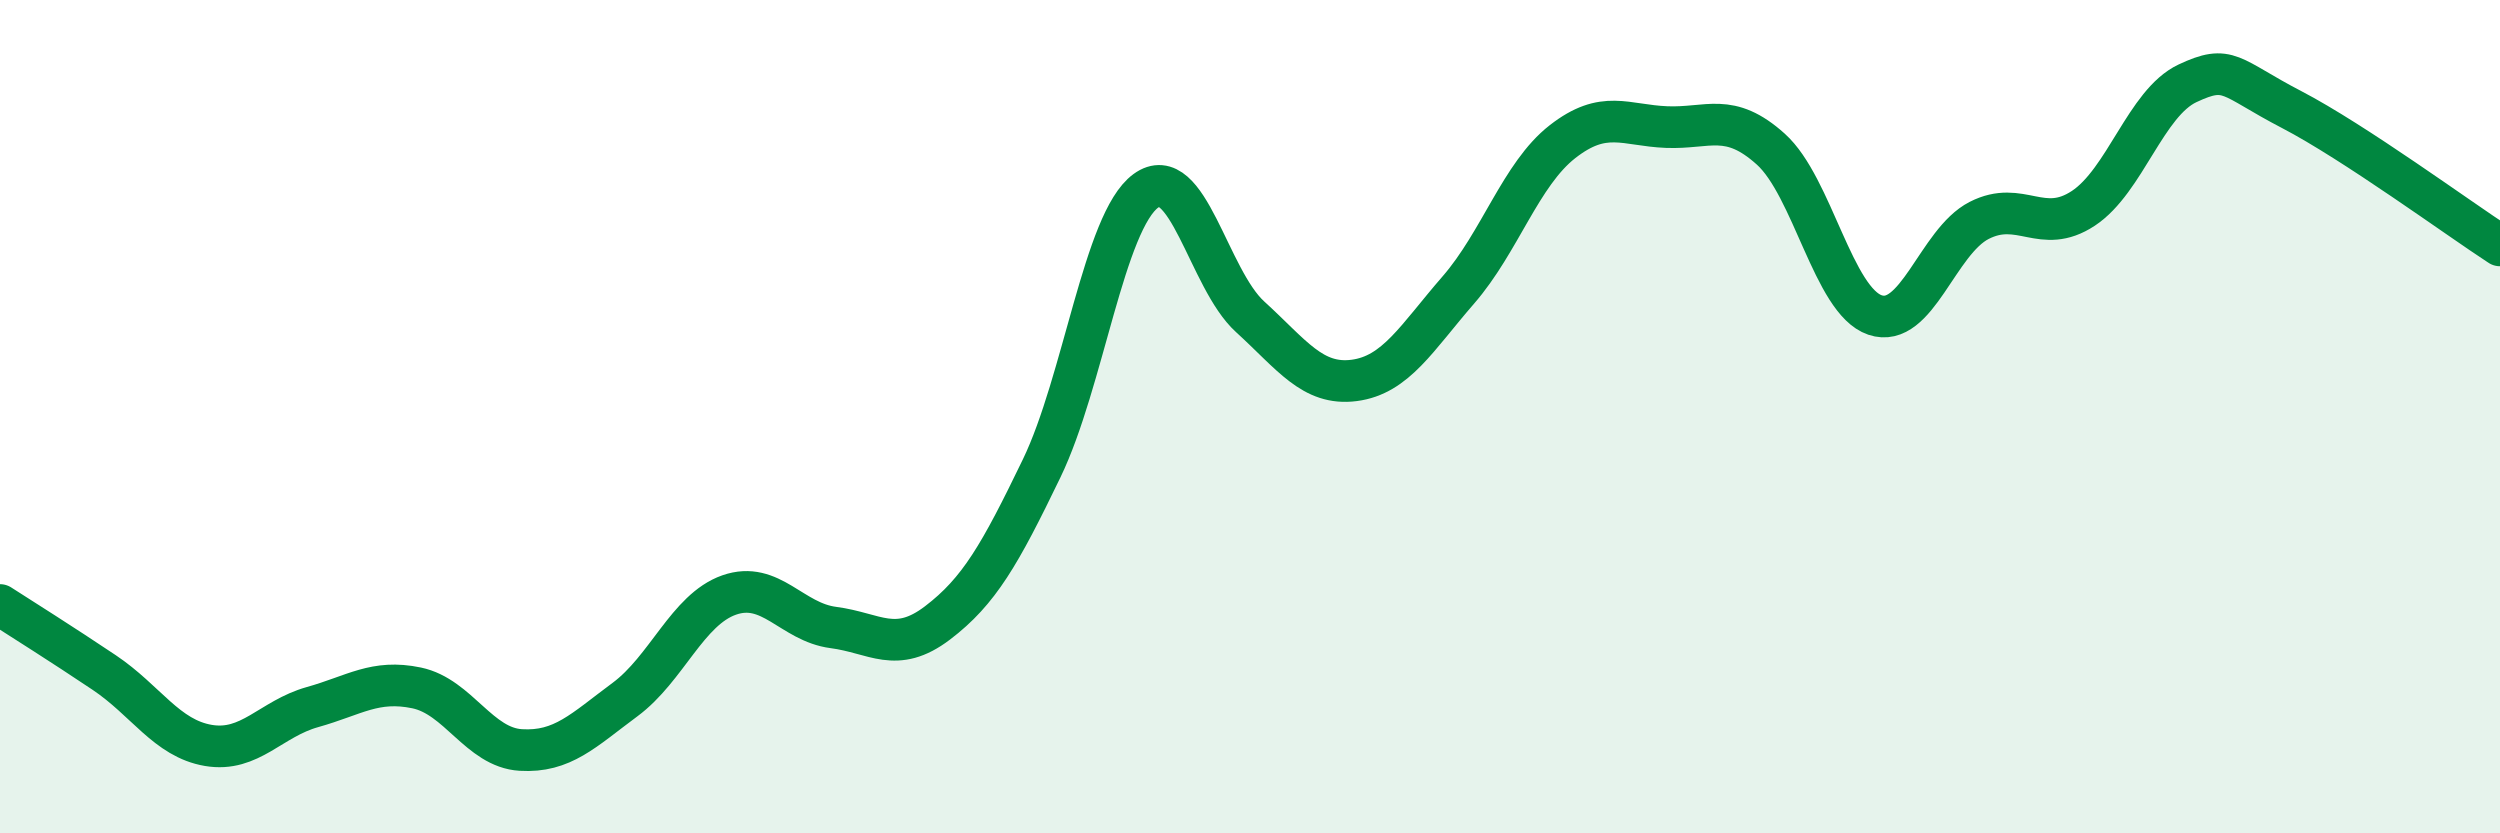
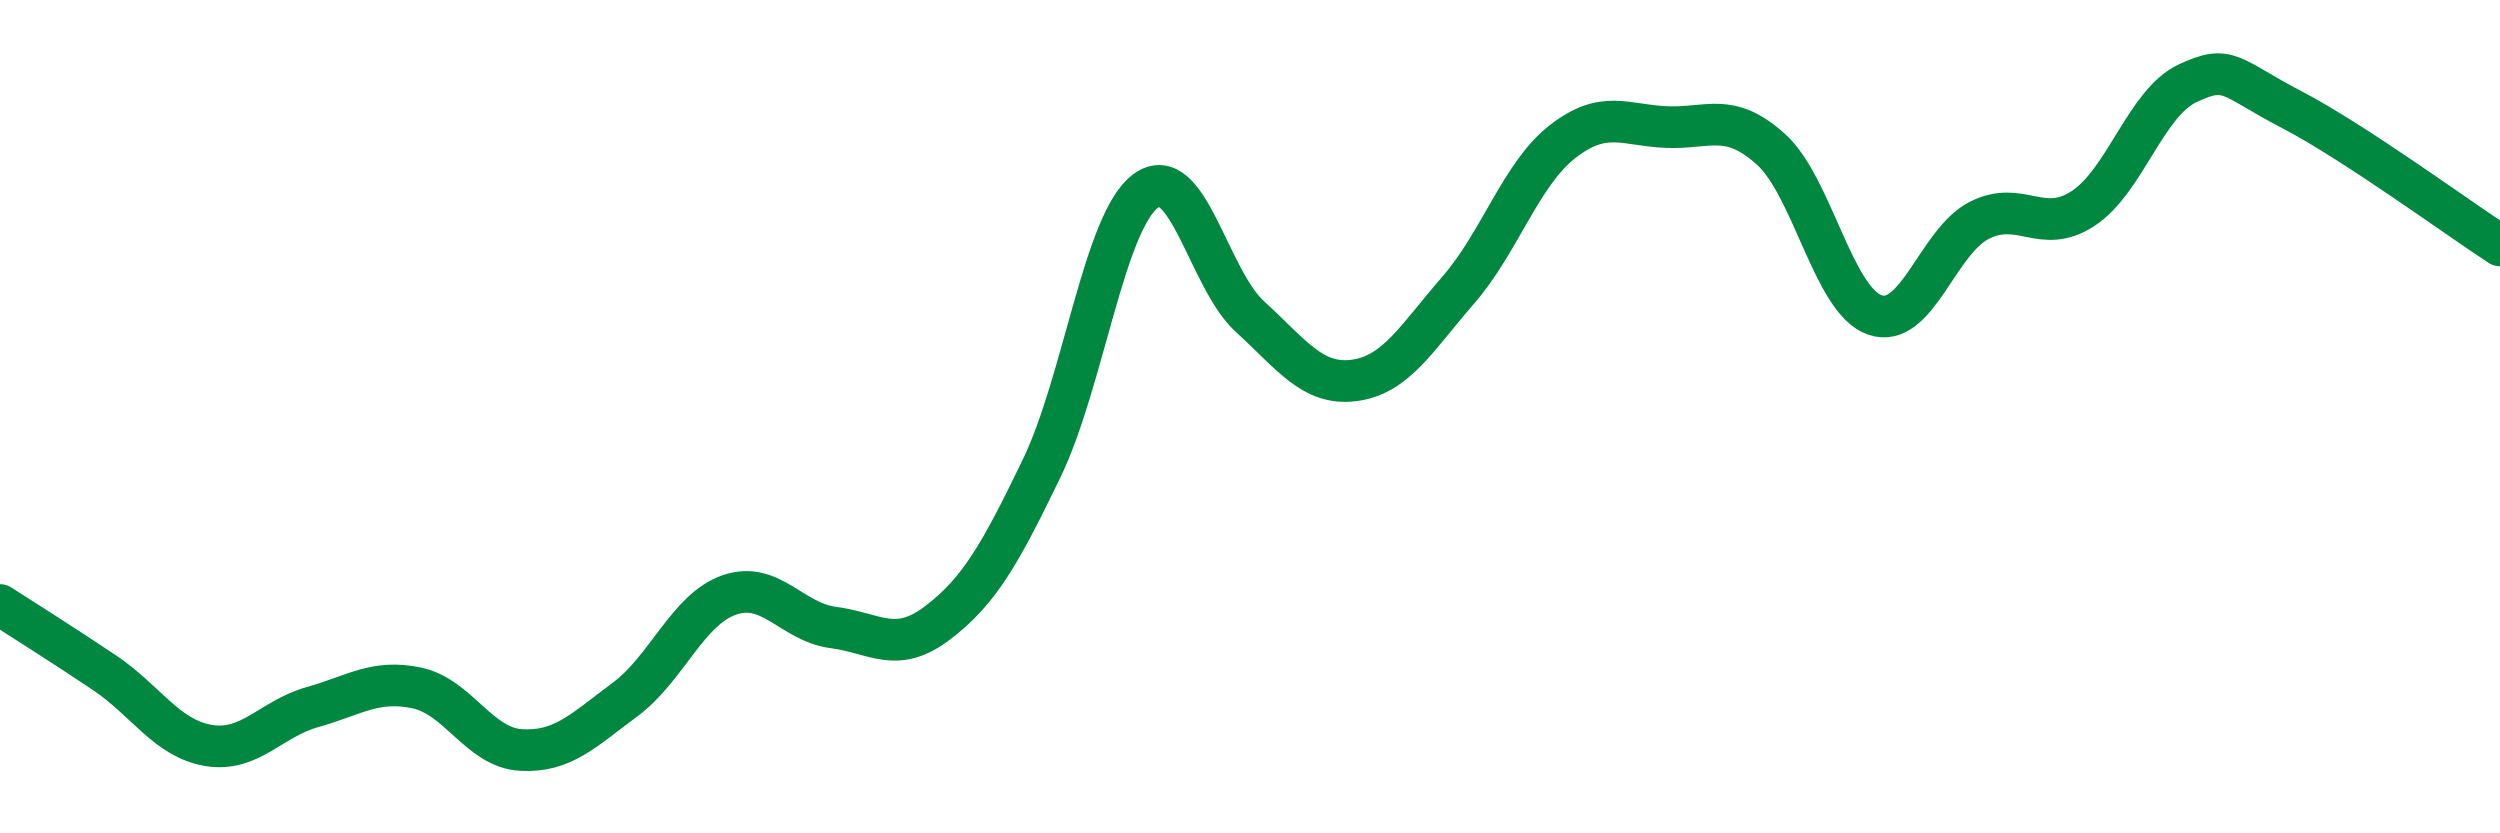
<svg xmlns="http://www.w3.org/2000/svg" width="60" height="20" viewBox="0 0 60 20">
-   <path d="M 0,14.52 C 0.5,14.84 1.5,15.47 2.5,16.14 C 3.5,16.81 4,17.72 5,17.89 C 6,18.06 6.5,17.25 7.5,16.97 C 8.5,16.69 9,16.3 10,16.51 C 11,16.72 11.5,17.94 12.5,18 C 13.5,18.06 14,17.53 15,16.79 C 16,16.05 16.5,14.63 17.5,14.28 C 18.5,13.93 19,14.93 20,15.06 C 21,15.19 21.5,15.71 22.5,14.95 C 23.5,14.19 24,13.31 25,11.24 C 26,9.17 26.5,5.31 27.5,4.58 C 28.5,3.85 29,6.69 30,7.6 C 31,8.51 31.5,9.26 32.5,9.13 C 33.5,9 34,8.11 35,6.96 C 36,5.81 36.5,4.18 37.5,3.4 C 38.5,2.62 39,3.01 40,3.05 C 41,3.09 41.5,2.68 42.5,3.58 C 43.5,4.48 44,7.22 45,7.56 C 46,7.9 46.5,5.8 47.5,5.29 C 48.5,4.78 49,5.66 50,5 C 51,4.34 51.5,2.47 52.5,2 C 53.5,1.53 53.5,1.85 55,2.63 C 56.5,3.41 59,5.24 60,5.89L60 20L0 20Z" fill="#008740" opacity="0.1" stroke-linecap="round" stroke-linejoin="round" />
  <path d="M 0,14.52 C 0.5,14.84 1.5,15.47 2.5,16.14 C 3.5,16.81 4,17.72 5,17.89 C 6,18.06 6.5,17.25 7.5,16.97 C 8.5,16.69 9,16.3 10,16.51 C 11,16.72 11.5,17.94 12.5,18 C 13.5,18.06 14,17.53 15,16.79 C 16,16.05 16.5,14.63 17.5,14.28 C 18.5,13.93 19,14.93 20,15.06 C 21,15.19 21.5,15.71 22.5,14.95 C 23.5,14.19 24,13.31 25,11.24 C 26,9.17 26.5,5.31 27.5,4.58 C 28.5,3.85 29,6.69 30,7.6 C 31,8.51 31.5,9.26 32.5,9.13 C 33.5,9 34,8.11 35,6.96 C 36,5.81 36.5,4.18 37.5,3.4 C 38.5,2.62 39,3.01 40,3.05 C 41,3.09 41.5,2.68 42.5,3.58 C 43.5,4.48 44,7.22 45,7.56 C 46,7.9 46.5,5.8 47.5,5.29 C 48.5,4.78 49,5.66 50,5 C 51,4.34 51.5,2.47 52.5,2 C 53.5,1.53 53.5,1.85 55,2.63 C 56.5,3.41 59,5.24 60,5.89" stroke="#008740" stroke-width="1" fill="none" stroke-linecap="round" stroke-linejoin="round" />
</svg>